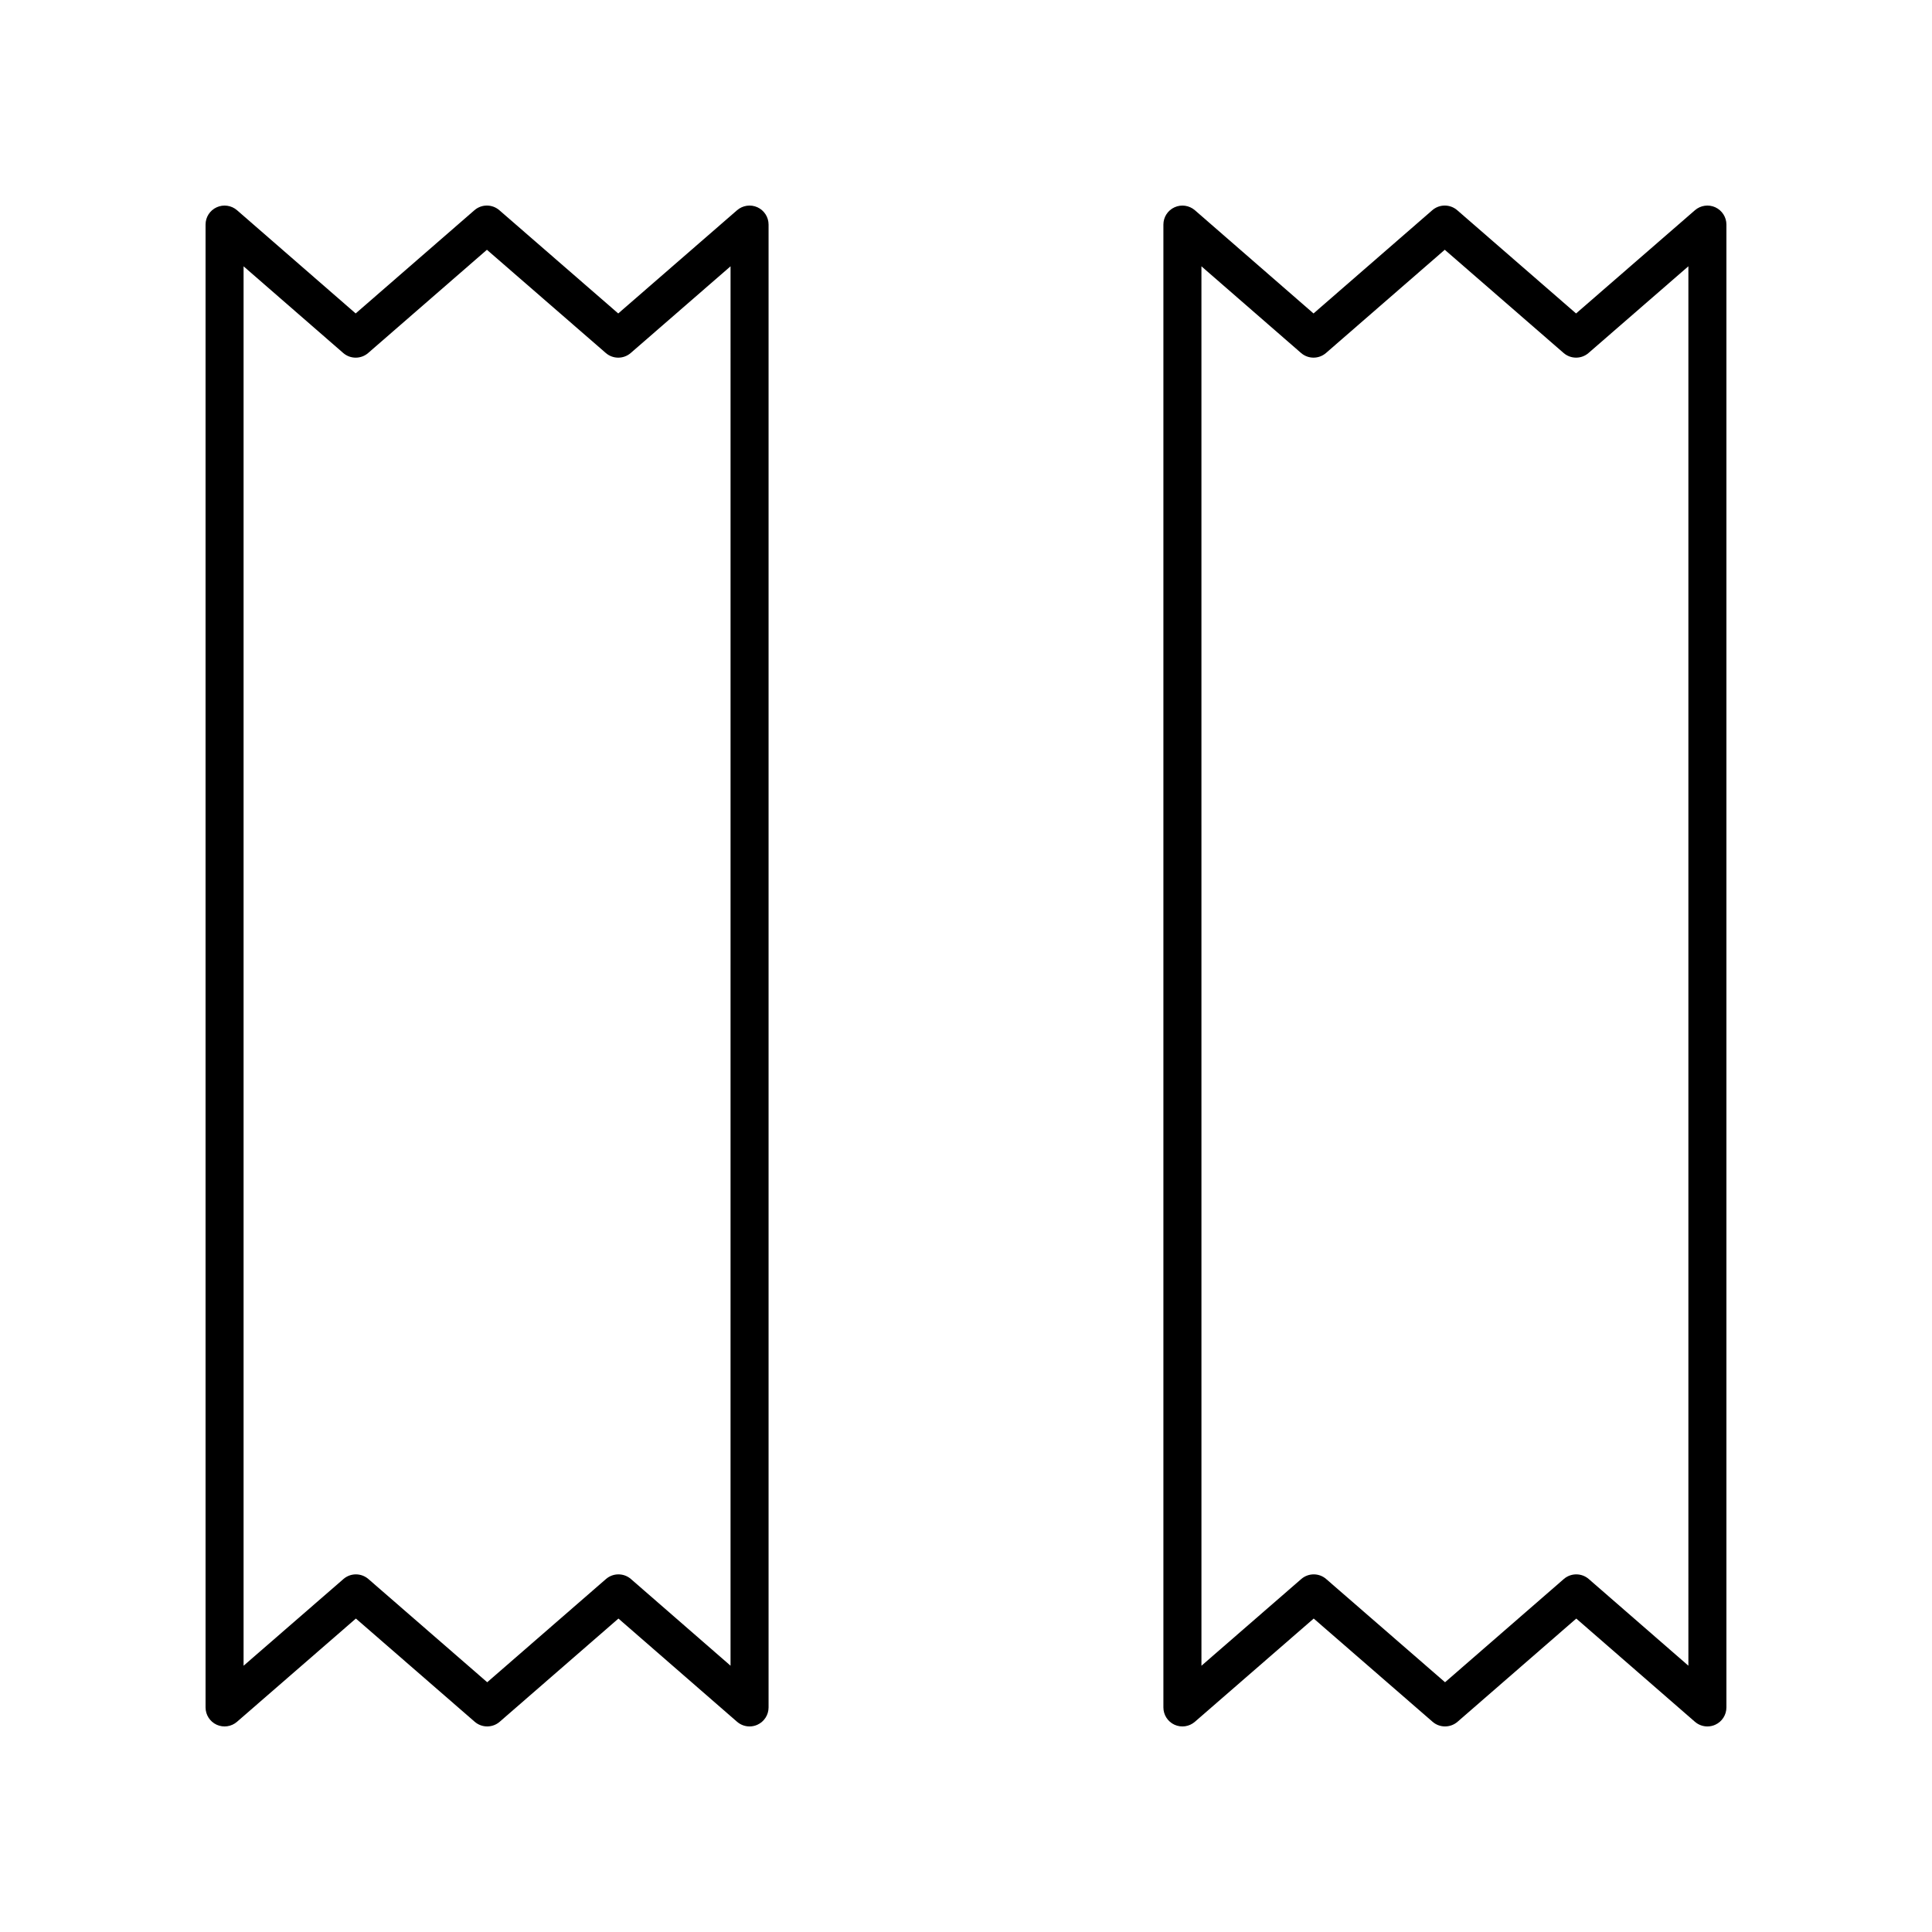
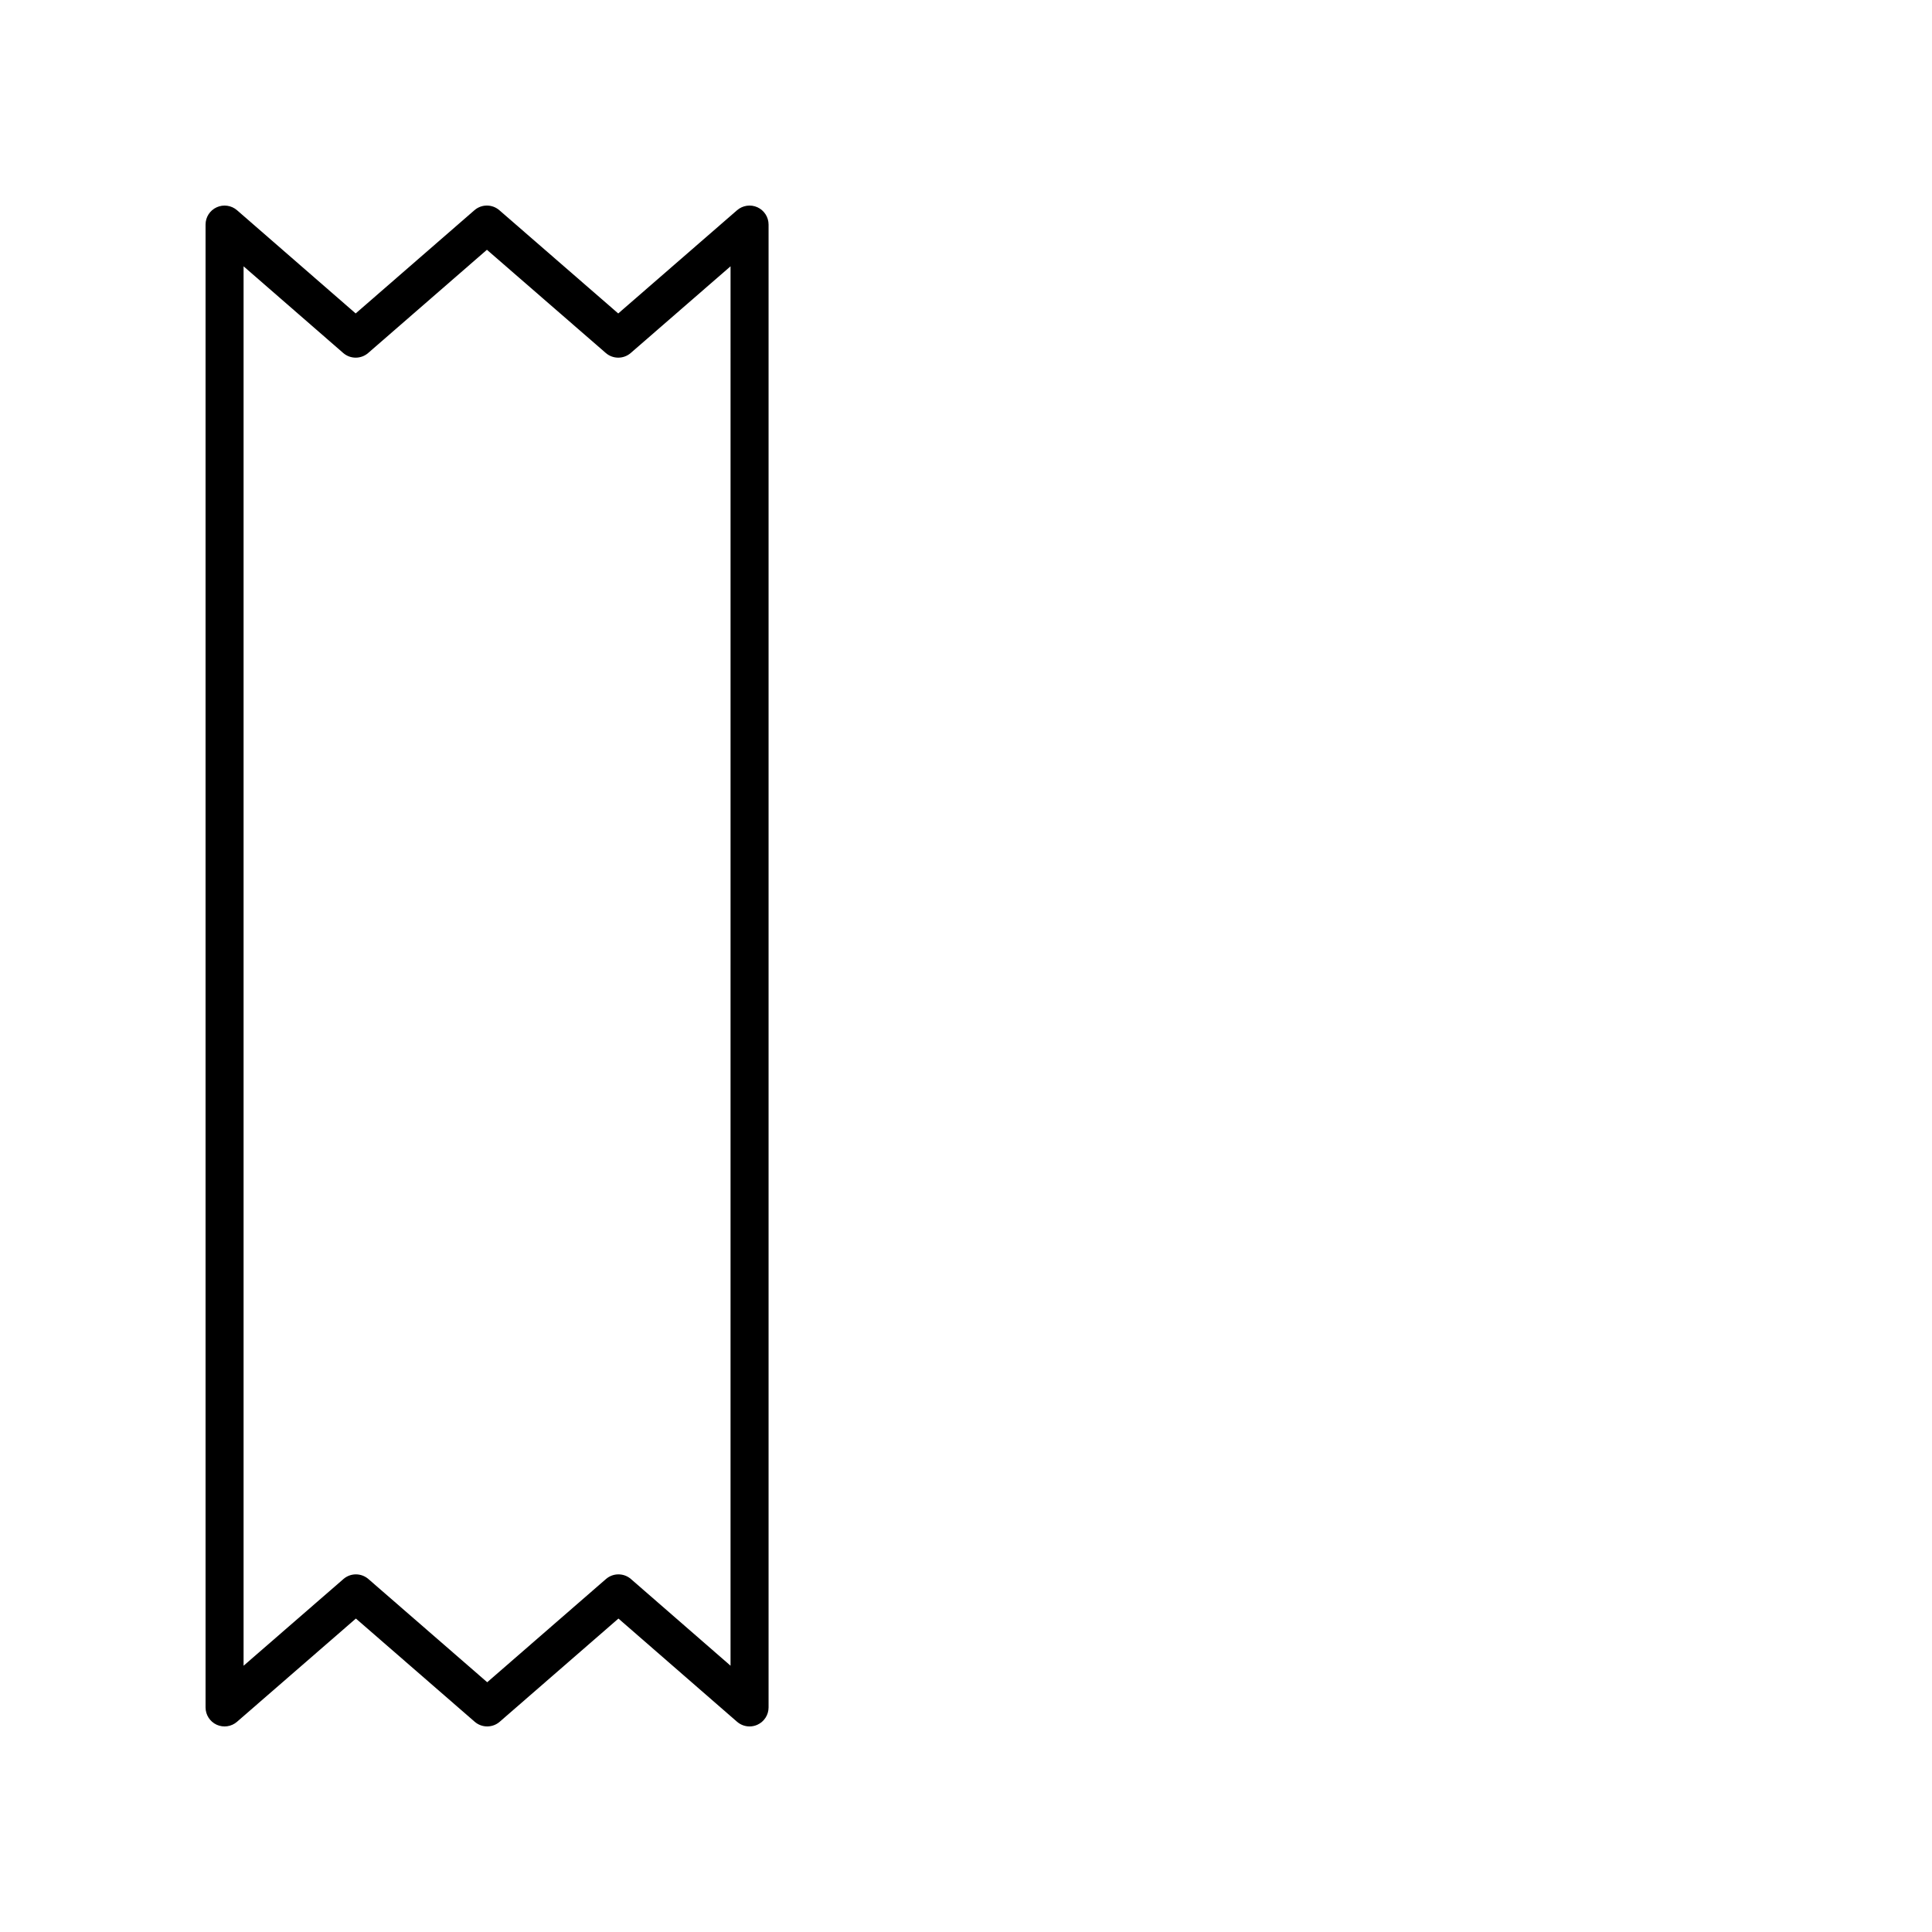
<svg xmlns="http://www.w3.org/2000/svg" fill="#000000" width="800px" height="800px" version="1.1" viewBox="144 144 512 512">
  <g>
    <path d="m344.73 198.93c-1.789-0.816-3.906-0.512-5.398 0.781l-31.492 27.359-31.504-27.359c-1.895-1.648-4.715-1.645-6.609 0l-31.469 27.355-31.438-27.352c-1.492-1.293-3.609-1.598-5.391-0.781-1.805 0.812-2.953 2.609-2.953 4.582v392.97c0 1.973 1.152 3.766 2.945 4.586 1.797 0.816 3.902 0.516 5.391-0.781l31.504-27.359 31.492 27.359c1.902 1.645 4.719 1.637 6.613 0l31.473-27.355 31.438 27.355c0.938 0.809 2.117 1.234 3.309 1.234 0.707 0 1.422-0.148 2.086-0.453 1.801-0.816 2.953-2.613 2.953-4.586v-392.97c0-1.973-1.152-3.762-2.949-4.586zm-7.129 386.5-26.398-22.973c-1.898-1.645-4.715-1.645-6.613 0l-31.473 27.355-31.492-27.355c-0.953-0.824-2.133-1.234-3.309-1.234-1.176 0-2.356 0.414-3.301 1.234l-26.465 22.98v-370.86l26.406 22.973c1.898 1.645 4.715 1.645 6.613 0l31.469-27.355 31.504 27.355c1.891 1.645 4.707 1.645 6.609 0l26.453-22.98z" />
-     <path d="m598.57 198.93c-1.789-0.816-3.902-0.512-5.391 0.781l-31.504 27.359-31.492-27.359c-1.902-1.648-4.719-1.645-6.613 0l-31.473 27.359-31.438-27.355c-1.496-1.293-3.609-1.598-5.391-0.781-1.805 0.812-2.957 2.609-2.957 4.582v392.97c0 1.973 1.152 3.766 2.945 4.586 1.797 0.816 3.902 0.516 5.398-0.781l31.492-27.359 31.504 27.359c1.891 1.645 4.707 1.637 6.609 0l31.469-27.355 31.445 27.355c0.934 0.809 2.113 1.234 3.305 1.234 0.707 0 1.422-0.148 2.086-0.453 1.801-0.816 2.953-2.613 2.953-4.586v-392.97c0-1.973-1.152-3.762-2.949-4.586zm-7.129 386.5-26.406-22.973c-1.898-1.645-4.715-1.645-6.613 0l-31.469 27.355-31.504-27.355c-0.941-0.824-2.121-1.234-3.297-1.234s-2.356 0.414-3.305 1.234l-26.453 22.98-0.004-370.86 26.402 22.969c1.898 1.645 4.715 1.645 6.613 0l31.473-27.355 31.492 27.355c1.898 1.645 4.719 1.645 6.609 0l26.461-22.98z" />
  </g>
</svg>